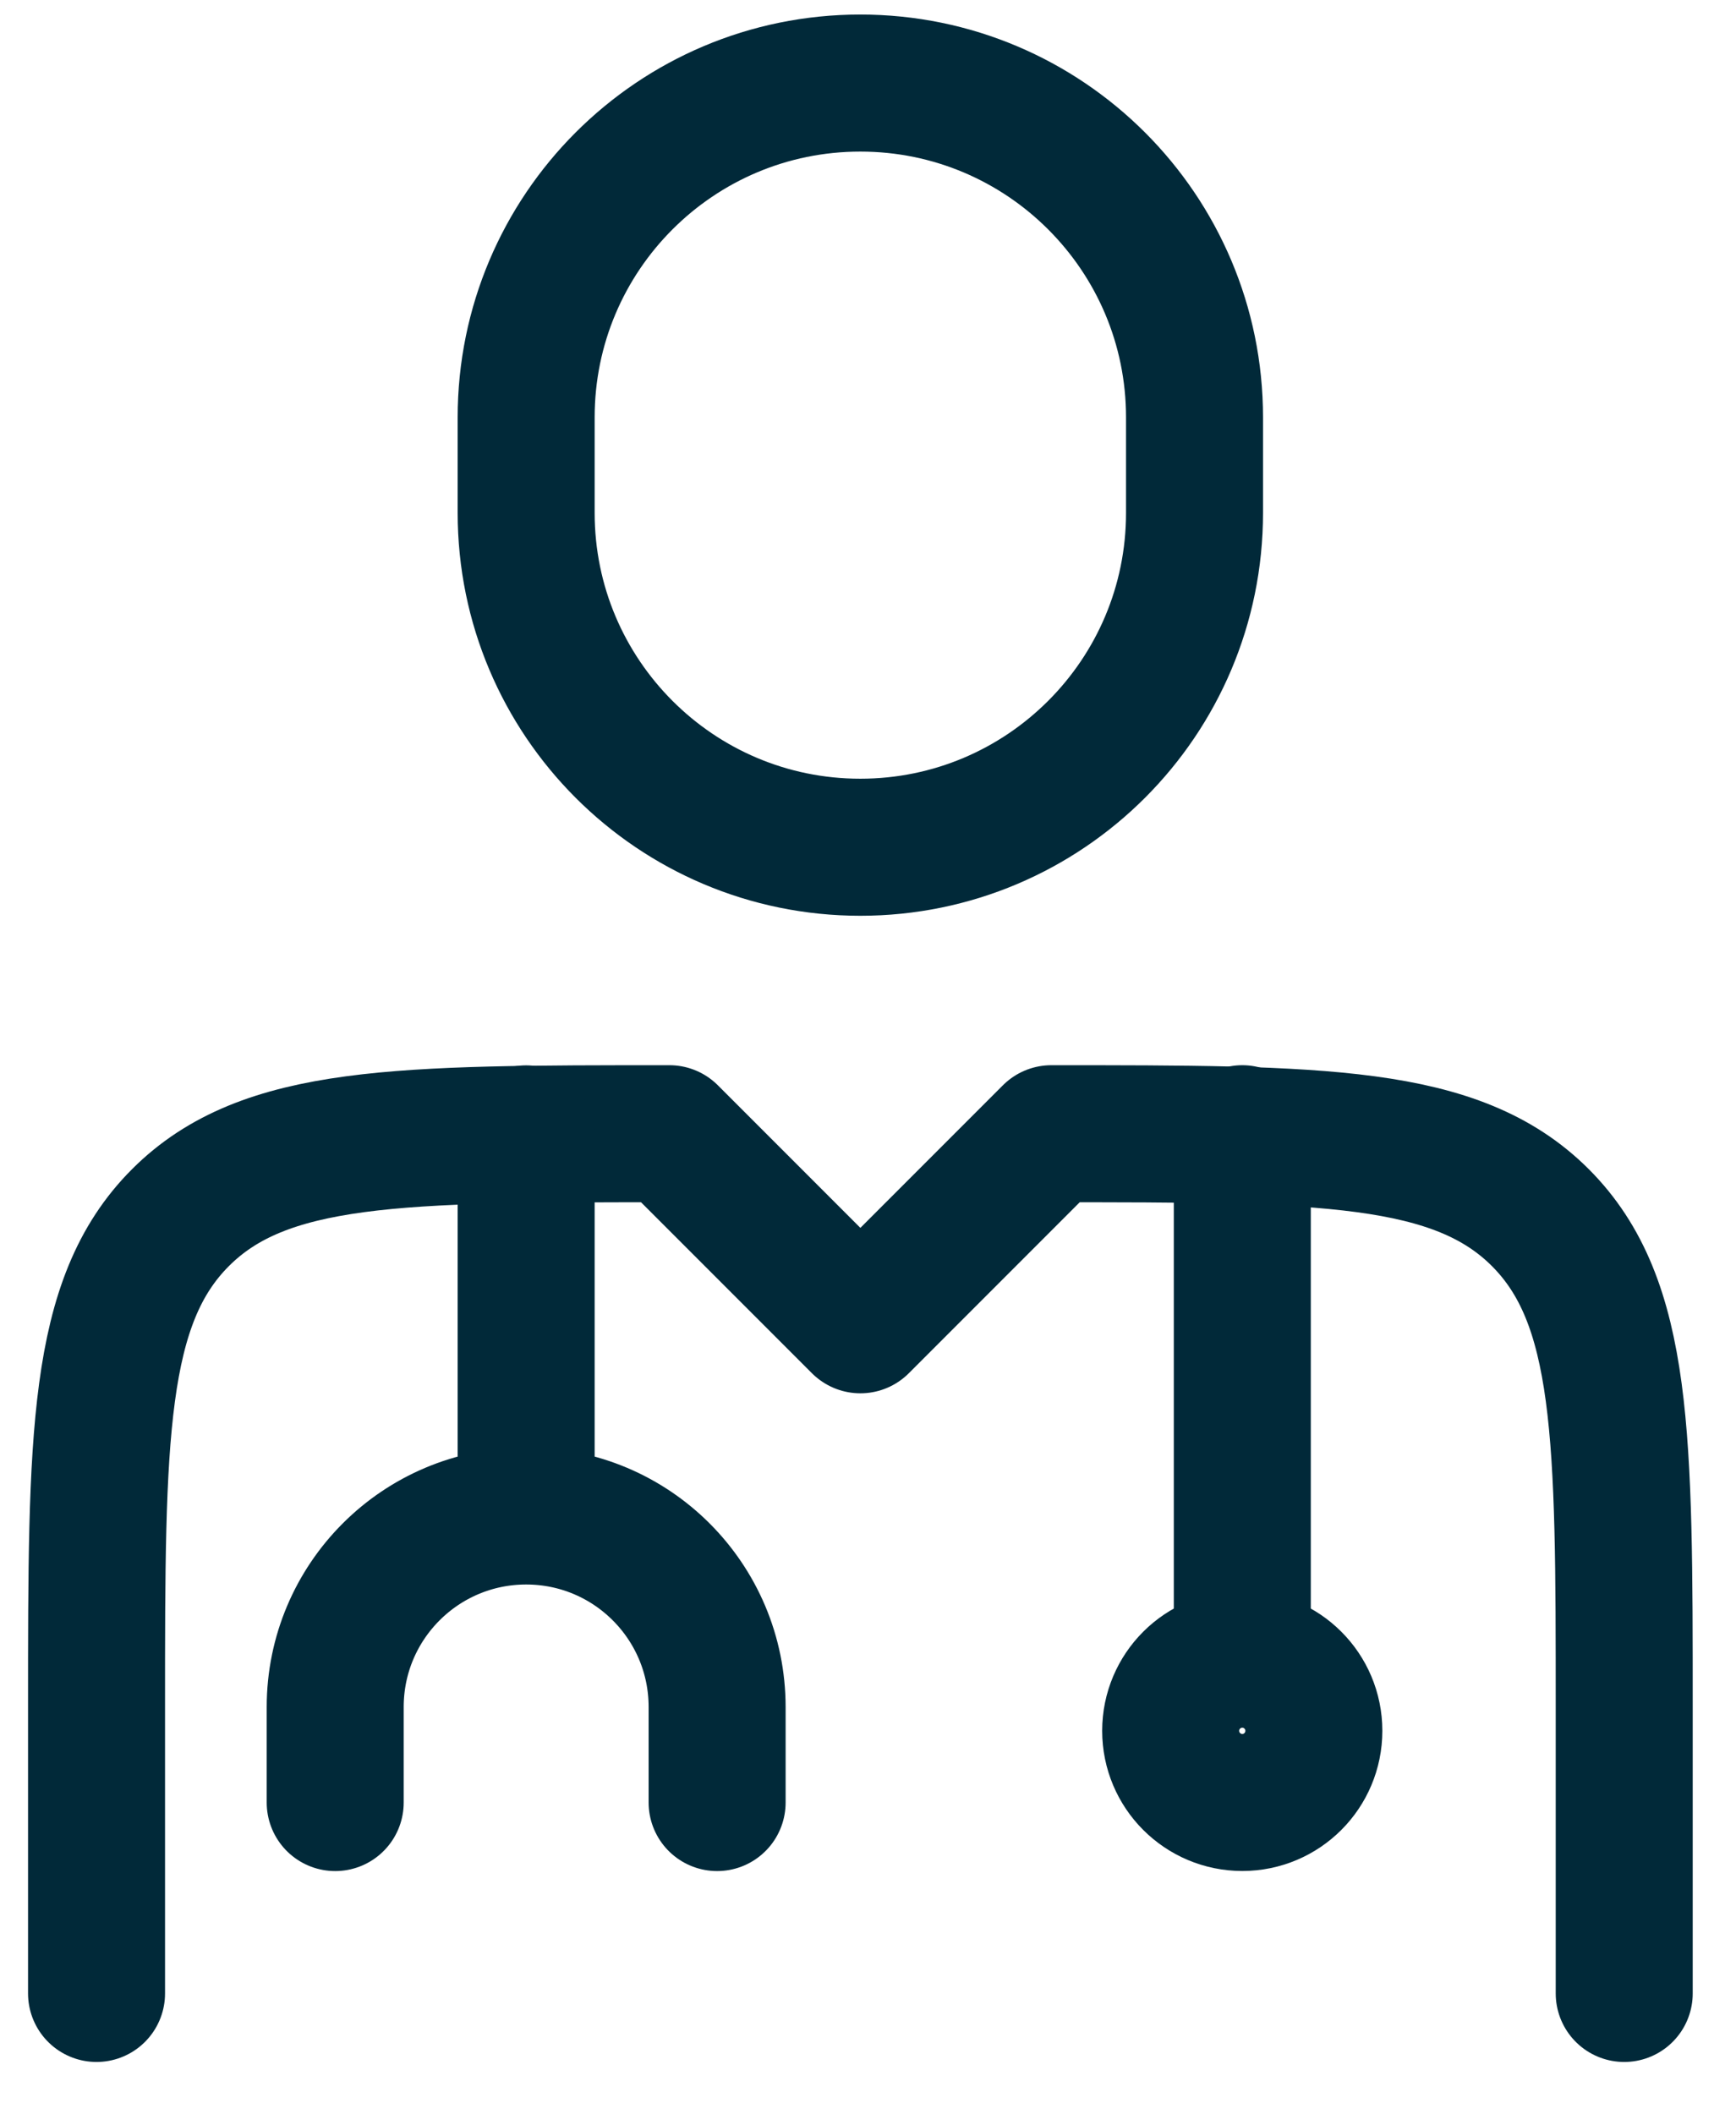
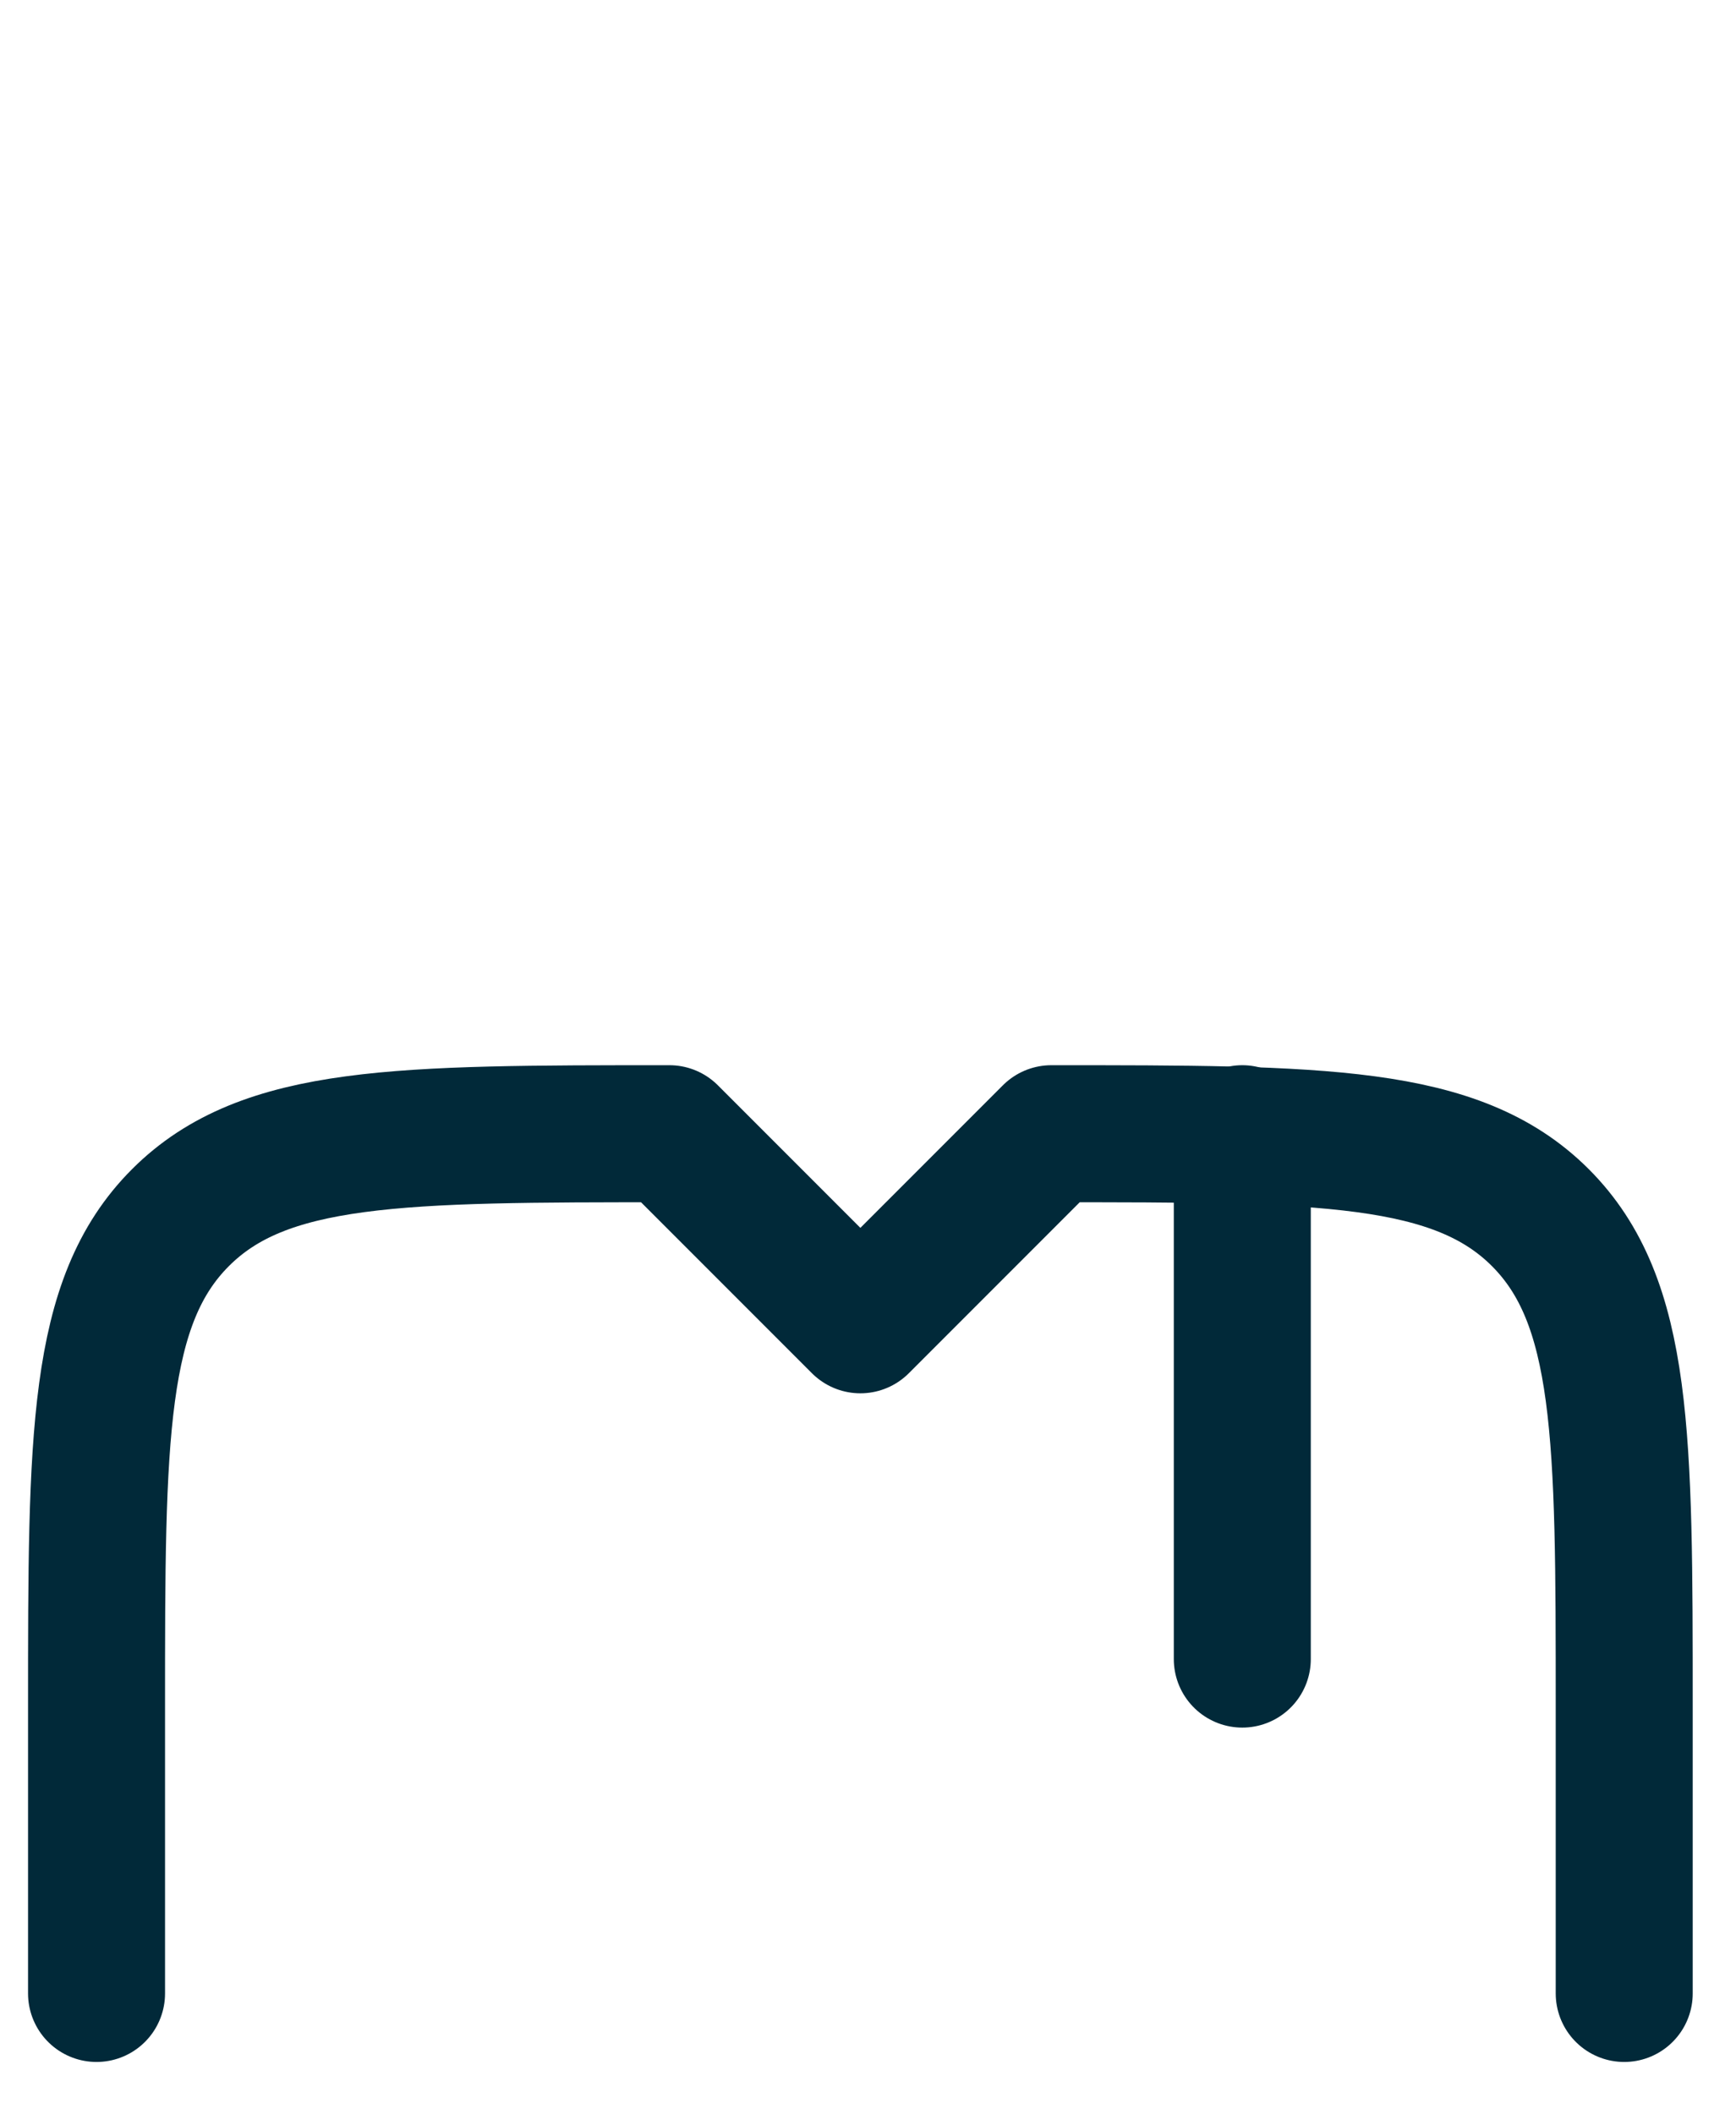
<svg xmlns="http://www.w3.org/2000/svg" width="23" height="28" viewBox="0 0 23 28" fill="none">
  <path d="M21.519 26.399V22.604C21.519 19.026 21.519 17.237 20.408 16.125C19.296 15.014 17.507 15.014 13.929 15.014L11.399 17.544L8.869 15.014C5.291 15.014 3.502 15.014 2.391 16.125C1.279 17.237 1.279 19.026 1.279 22.604V26.399" stroke="#012939" stroke-width="1.815" stroke-linecap="round" stroke-linejoin="round" />
  <path d="M16.459 15.014V21.971" stroke="#012939" stroke-width="1.815" stroke-linecap="round" stroke-linejoin="round" />
-   <path d="M6.971 15.016V20.076M6.971 20.076C8.369 20.076 9.501 21.208 9.501 22.606V23.871M6.971 20.076C5.574 20.076 4.441 21.208 4.441 22.606V23.871" stroke="#012939" stroke-width="1.815" stroke-linecap="round" stroke-linejoin="round" />
-   <path d="M15.826 6.792V5.527C15.826 3.082 13.843 1.1 11.398 1.1C8.953 1.1 6.971 3.082 6.971 5.527V6.792C6.971 9.237 8.953 11.22 11.398 11.22C13.843 11.22 15.826 9.237 15.826 6.792Z" stroke="#012939" stroke-width="1.815" stroke-linecap="round" stroke-linejoin="round" />
-   <path d="M17.407 22.921C17.407 23.445 16.983 23.87 16.459 23.87C15.935 23.87 15.51 23.445 15.51 22.921C15.51 22.397 15.935 21.973 16.459 21.973C16.983 21.973 17.407 22.397 17.407 22.921Z" stroke="#012939" stroke-width="1.815" />
</svg>